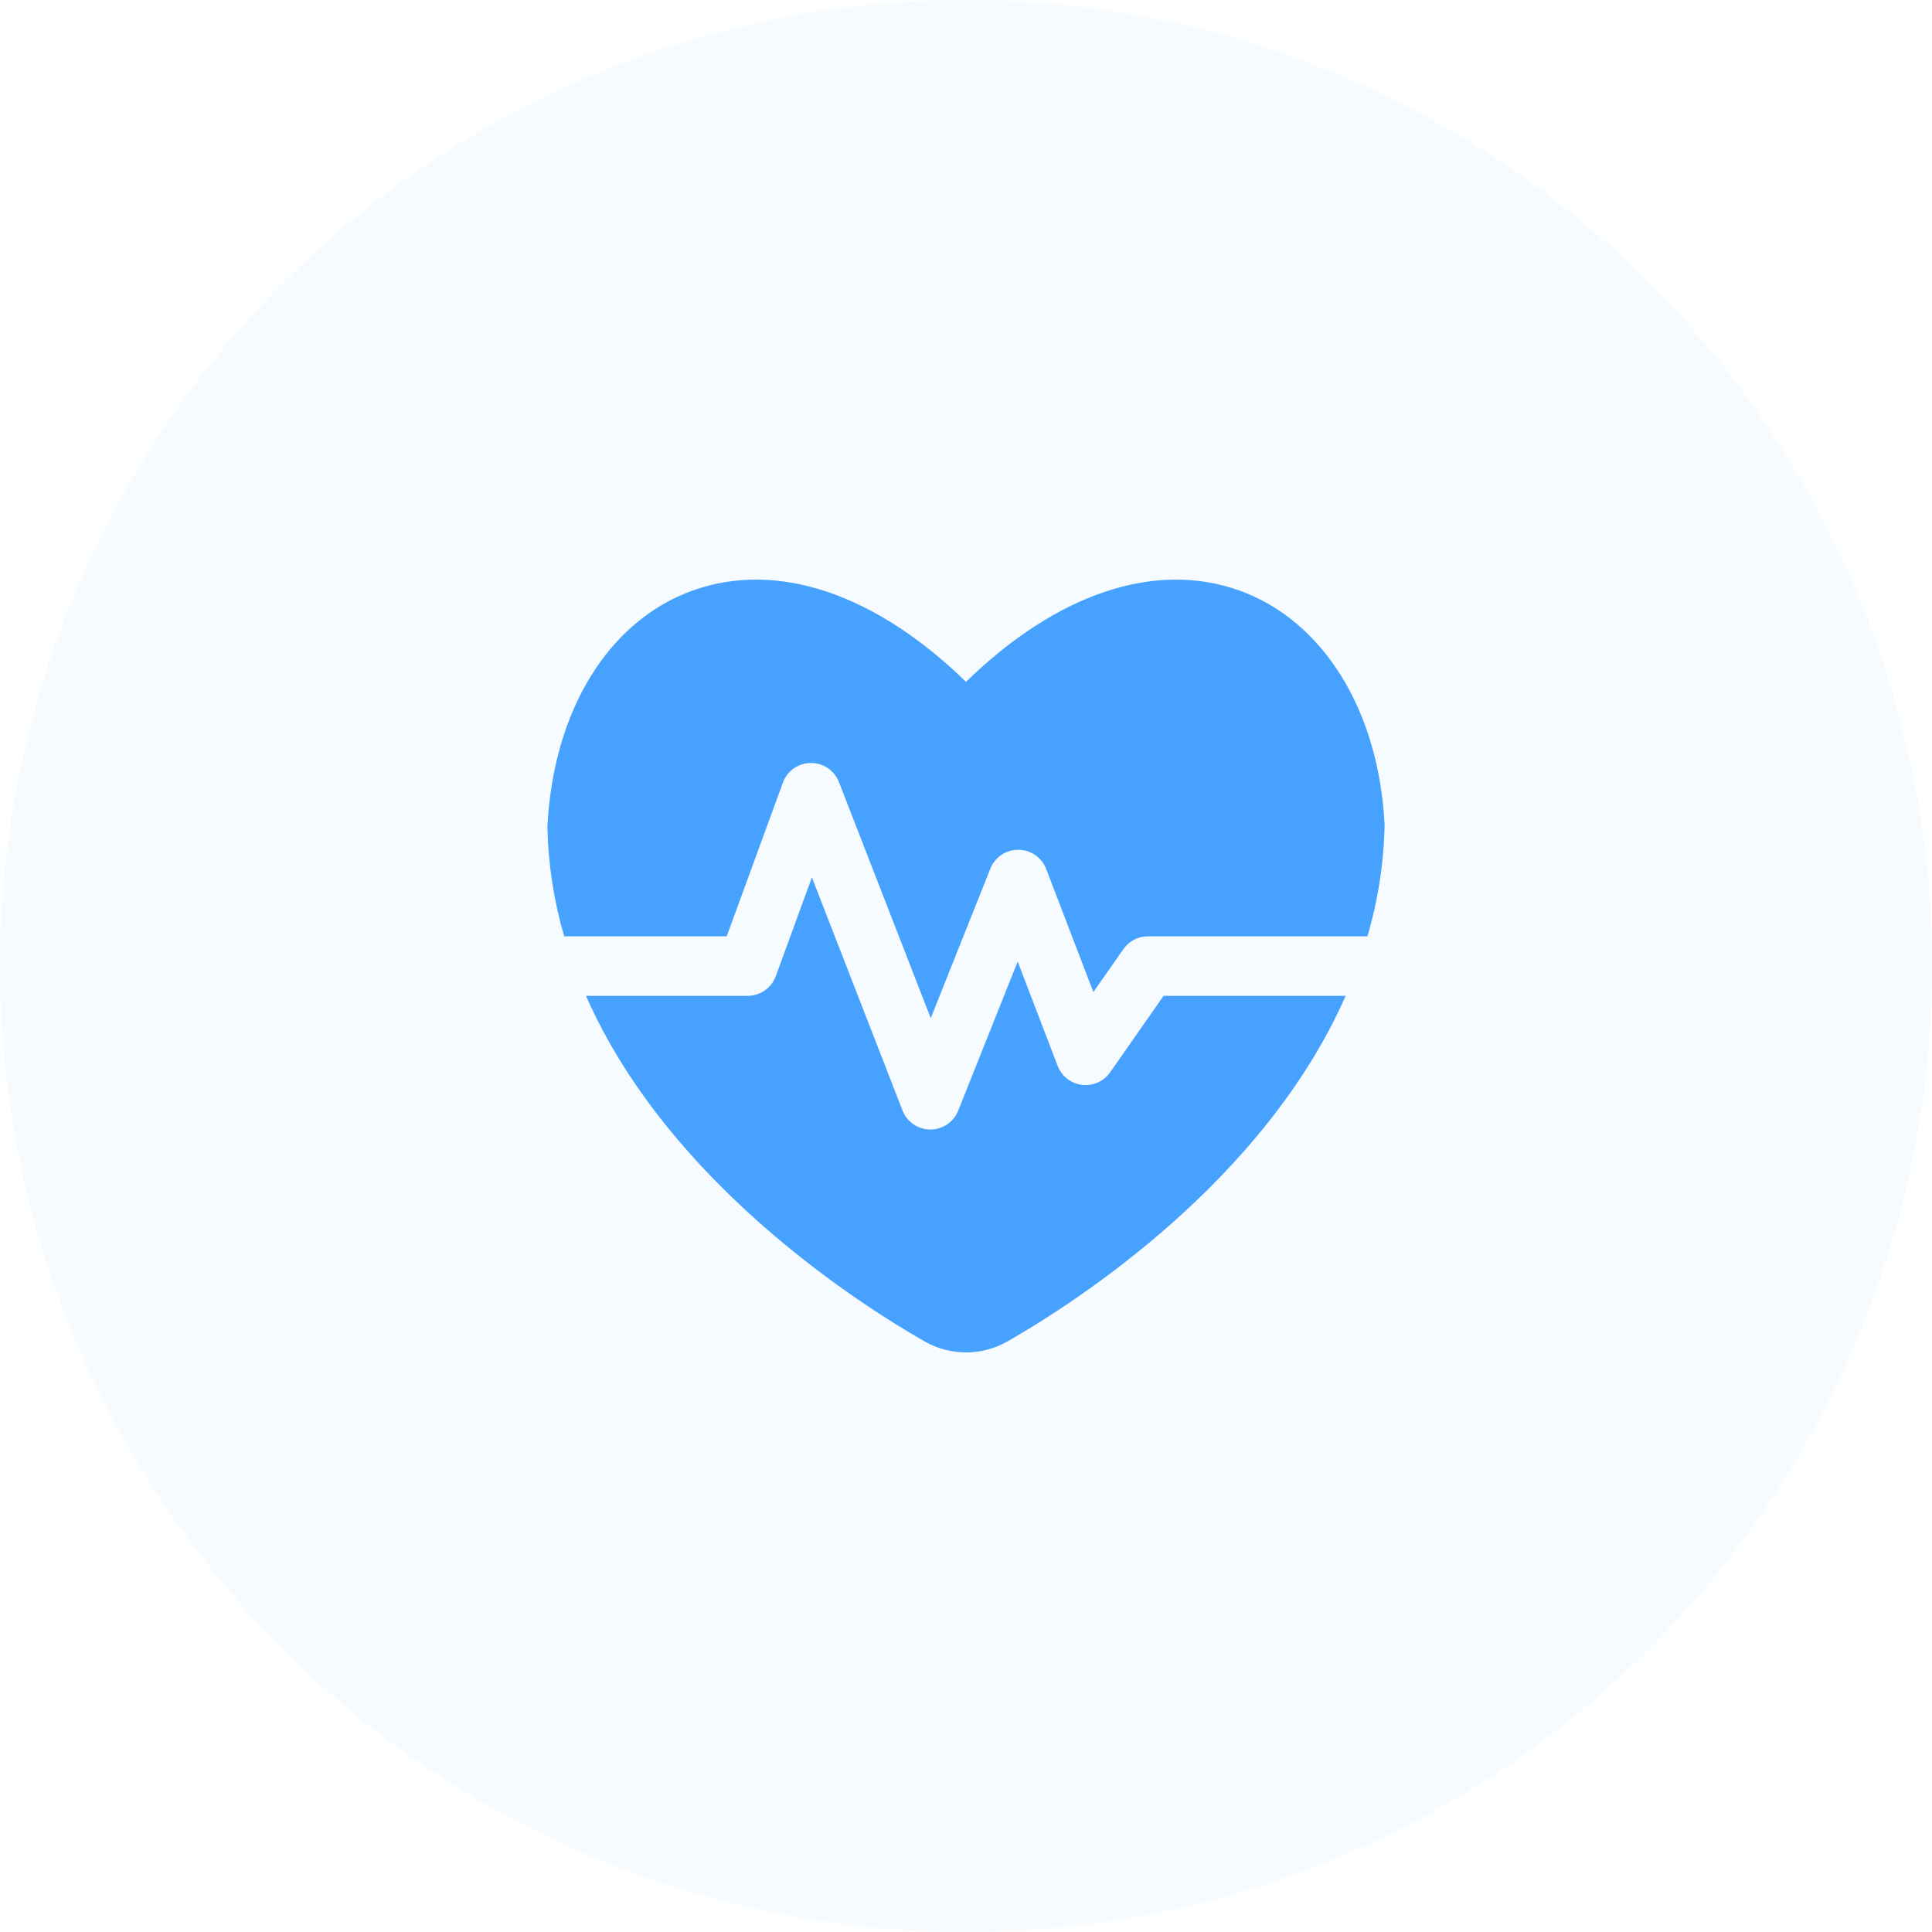
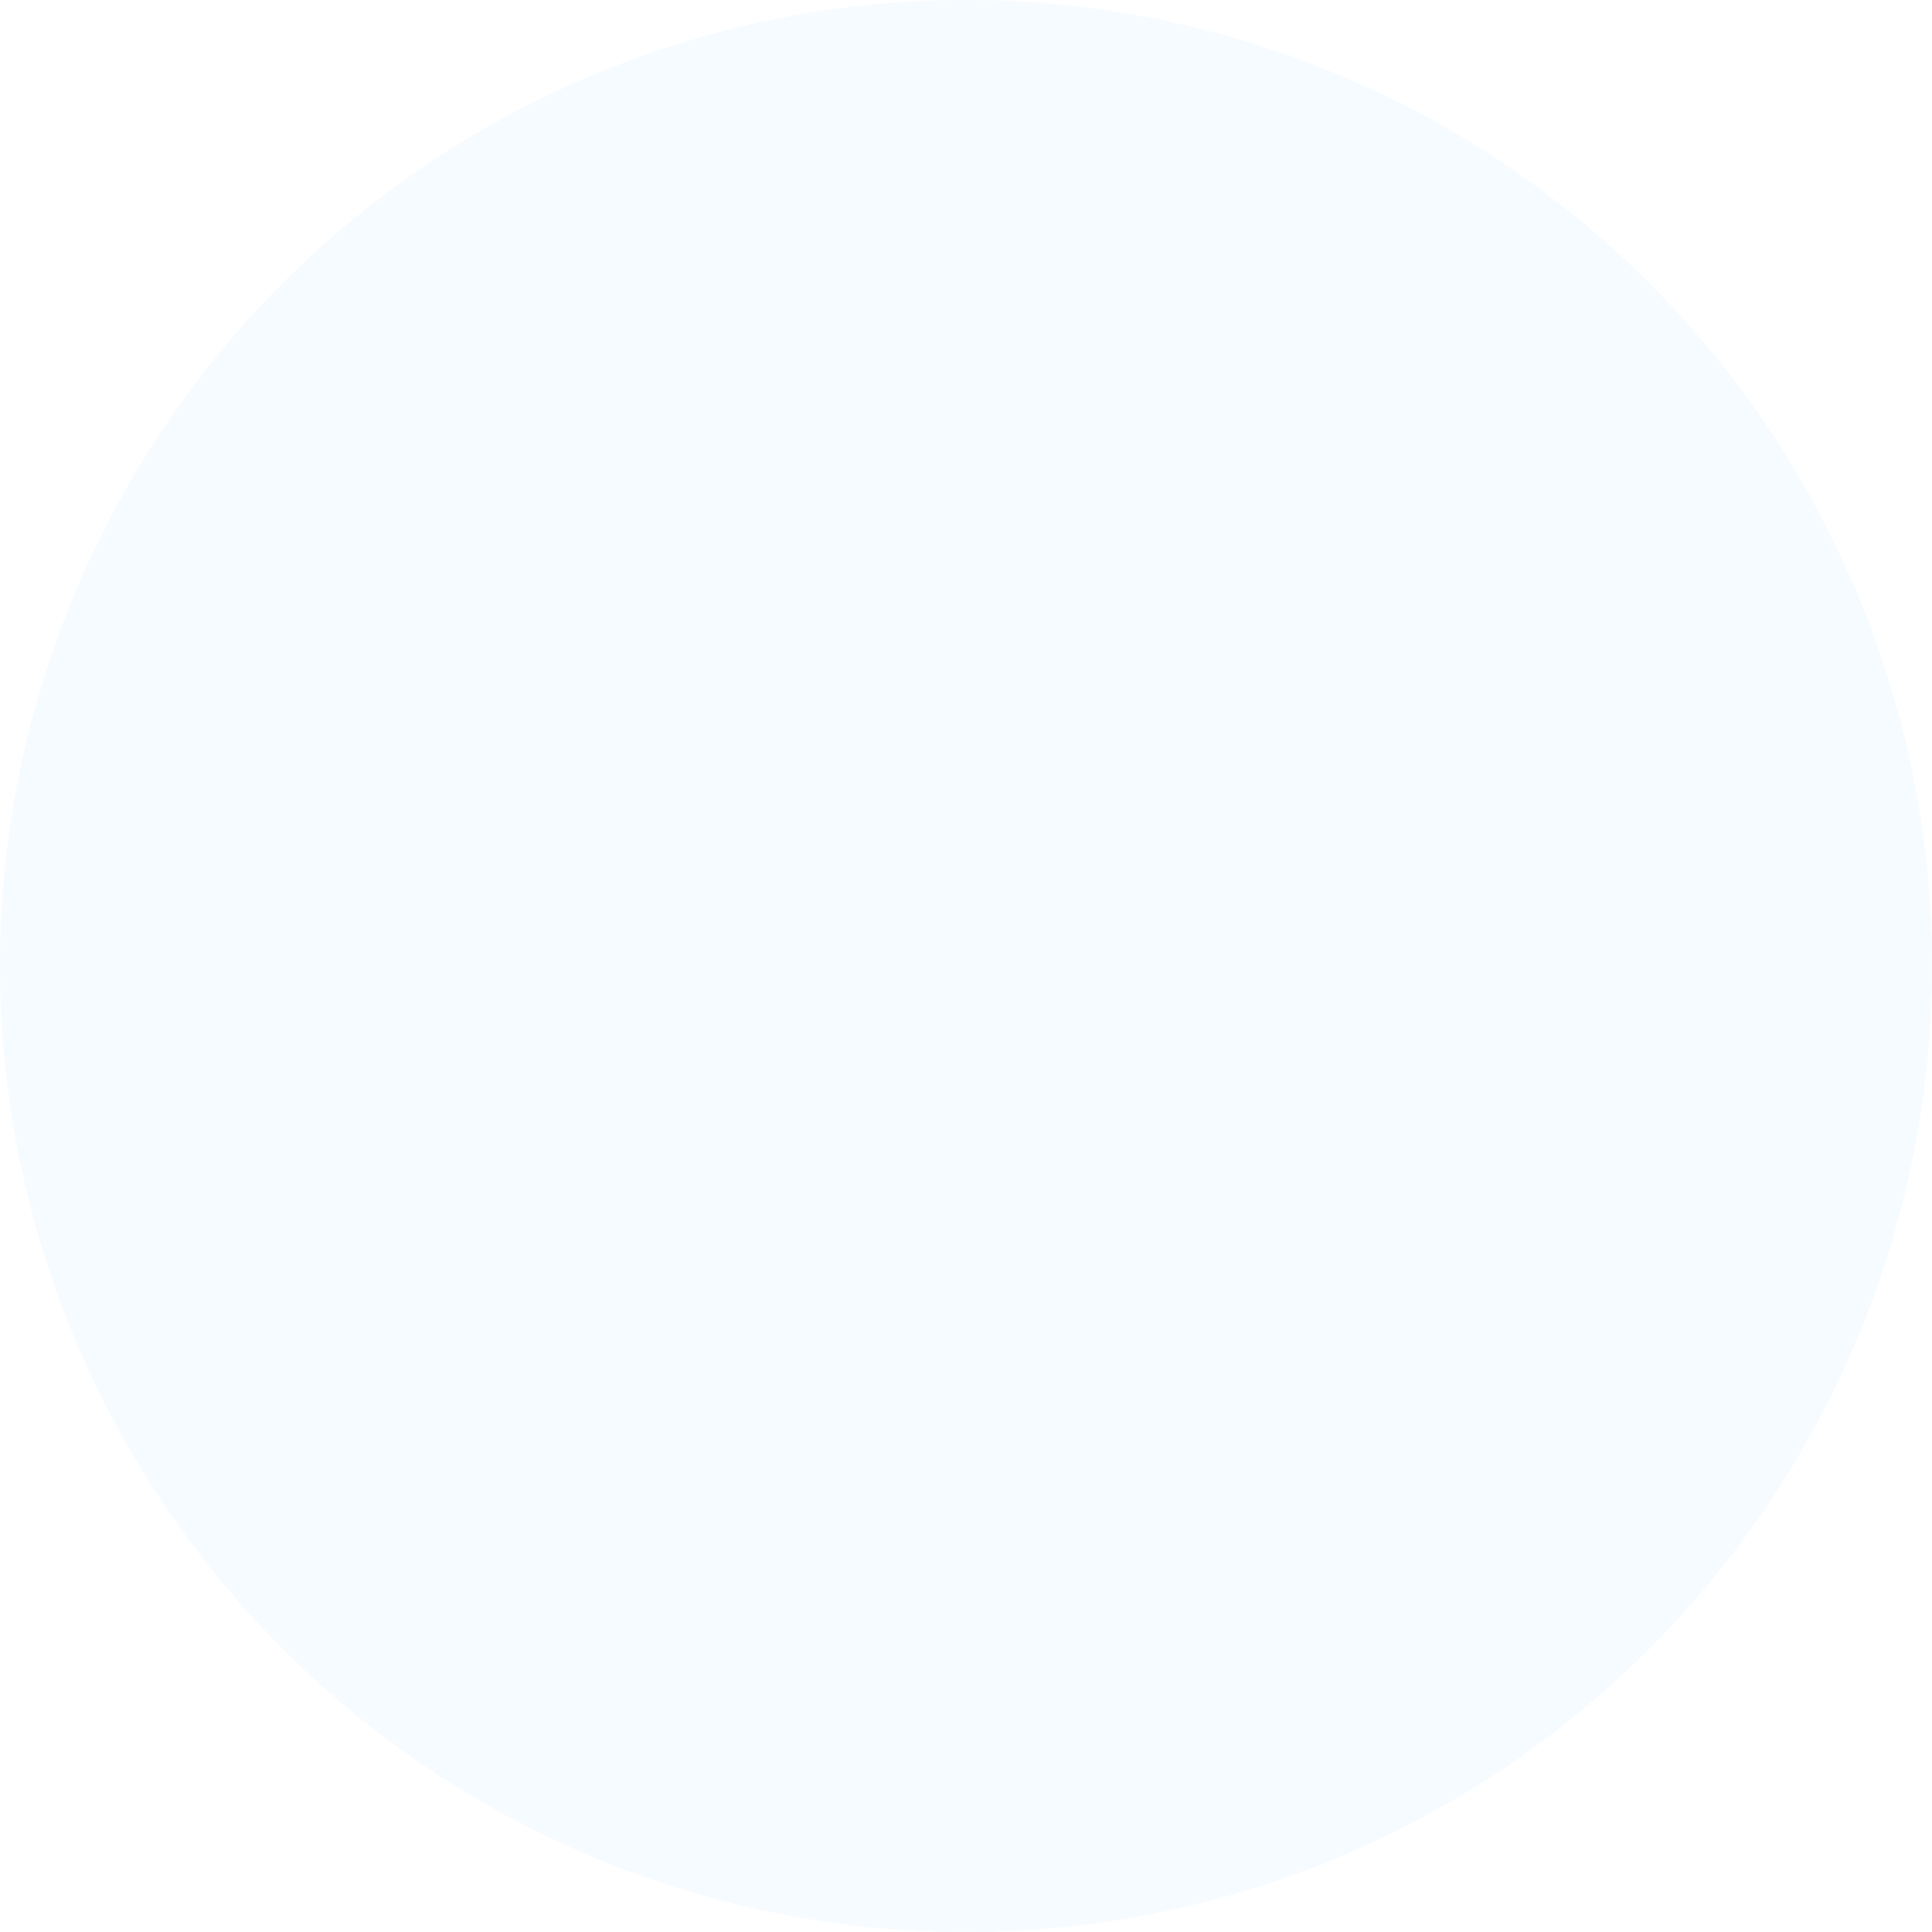
<svg xmlns="http://www.w3.org/2000/svg" width="60" height="60" viewBox="0 0 60 60" fill="none">
  <circle cx="30" cy="30" r="30" fill="#46A1FF" fill-opacity="0.05" />
-   <path d="M17.521 29.078C17.199 27.974 17.024 26.833 17 25.684C17.177 22.064 18.906 19.273 21.513 18.339C24.132 17.4 27.186 18.434 30 21.175C32.814 18.434 35.87 17.401 38.488 18.339C41.095 19.273 42.824 22.064 43 25.624C42.976 26.794 42.797 27.955 42.467 29.078H35.652C35.502 29.078 35.355 29.114 35.222 29.183C35.089 29.252 34.975 29.352 34.889 29.474L33.956 30.81L32.489 26.984C32.422 26.811 32.304 26.661 32.15 26.555C31.997 26.449 31.814 26.391 31.627 26.39H31.621C31.435 26.39 31.253 26.445 31.099 26.549C30.945 26.653 30.826 26.801 30.758 26.973L28.905 31.621L26.053 24.285C25.985 24.11 25.864 23.96 25.708 23.854C25.552 23.748 25.366 23.693 25.177 23.695C24.988 23.697 24.805 23.756 24.65 23.865C24.496 23.973 24.379 24.126 24.314 24.303L22.569 29.078H17.521ZM36.137 30.926L34.477 33.301C34.381 33.439 34.249 33.549 34.094 33.617C33.94 33.686 33.77 33.712 33.602 33.691C33.435 33.671 33.276 33.605 33.142 33.502C33.01 33.398 32.907 33.26 32.847 33.103L31.605 29.862L29.757 34.495C29.689 34.667 29.57 34.814 29.416 34.918C29.262 35.022 29.08 35.078 28.894 35.078H28.89C28.703 35.077 28.521 35.02 28.367 34.915C28.214 34.81 28.096 34.661 28.028 34.487L25.214 27.249L24.092 30.318C24.027 30.496 23.908 30.65 23.752 30.759C23.596 30.867 23.41 30.926 23.22 30.926H18.197C20.728 36.676 26.599 40.452 28.721 41.663C29.111 41.884 29.552 42 30.001 42C30.449 42 30.89 41.884 31.28 41.663C33.399 40.454 39.254 36.689 41.791 30.926H36.137Z" fill="#46A1FF" />
</svg>